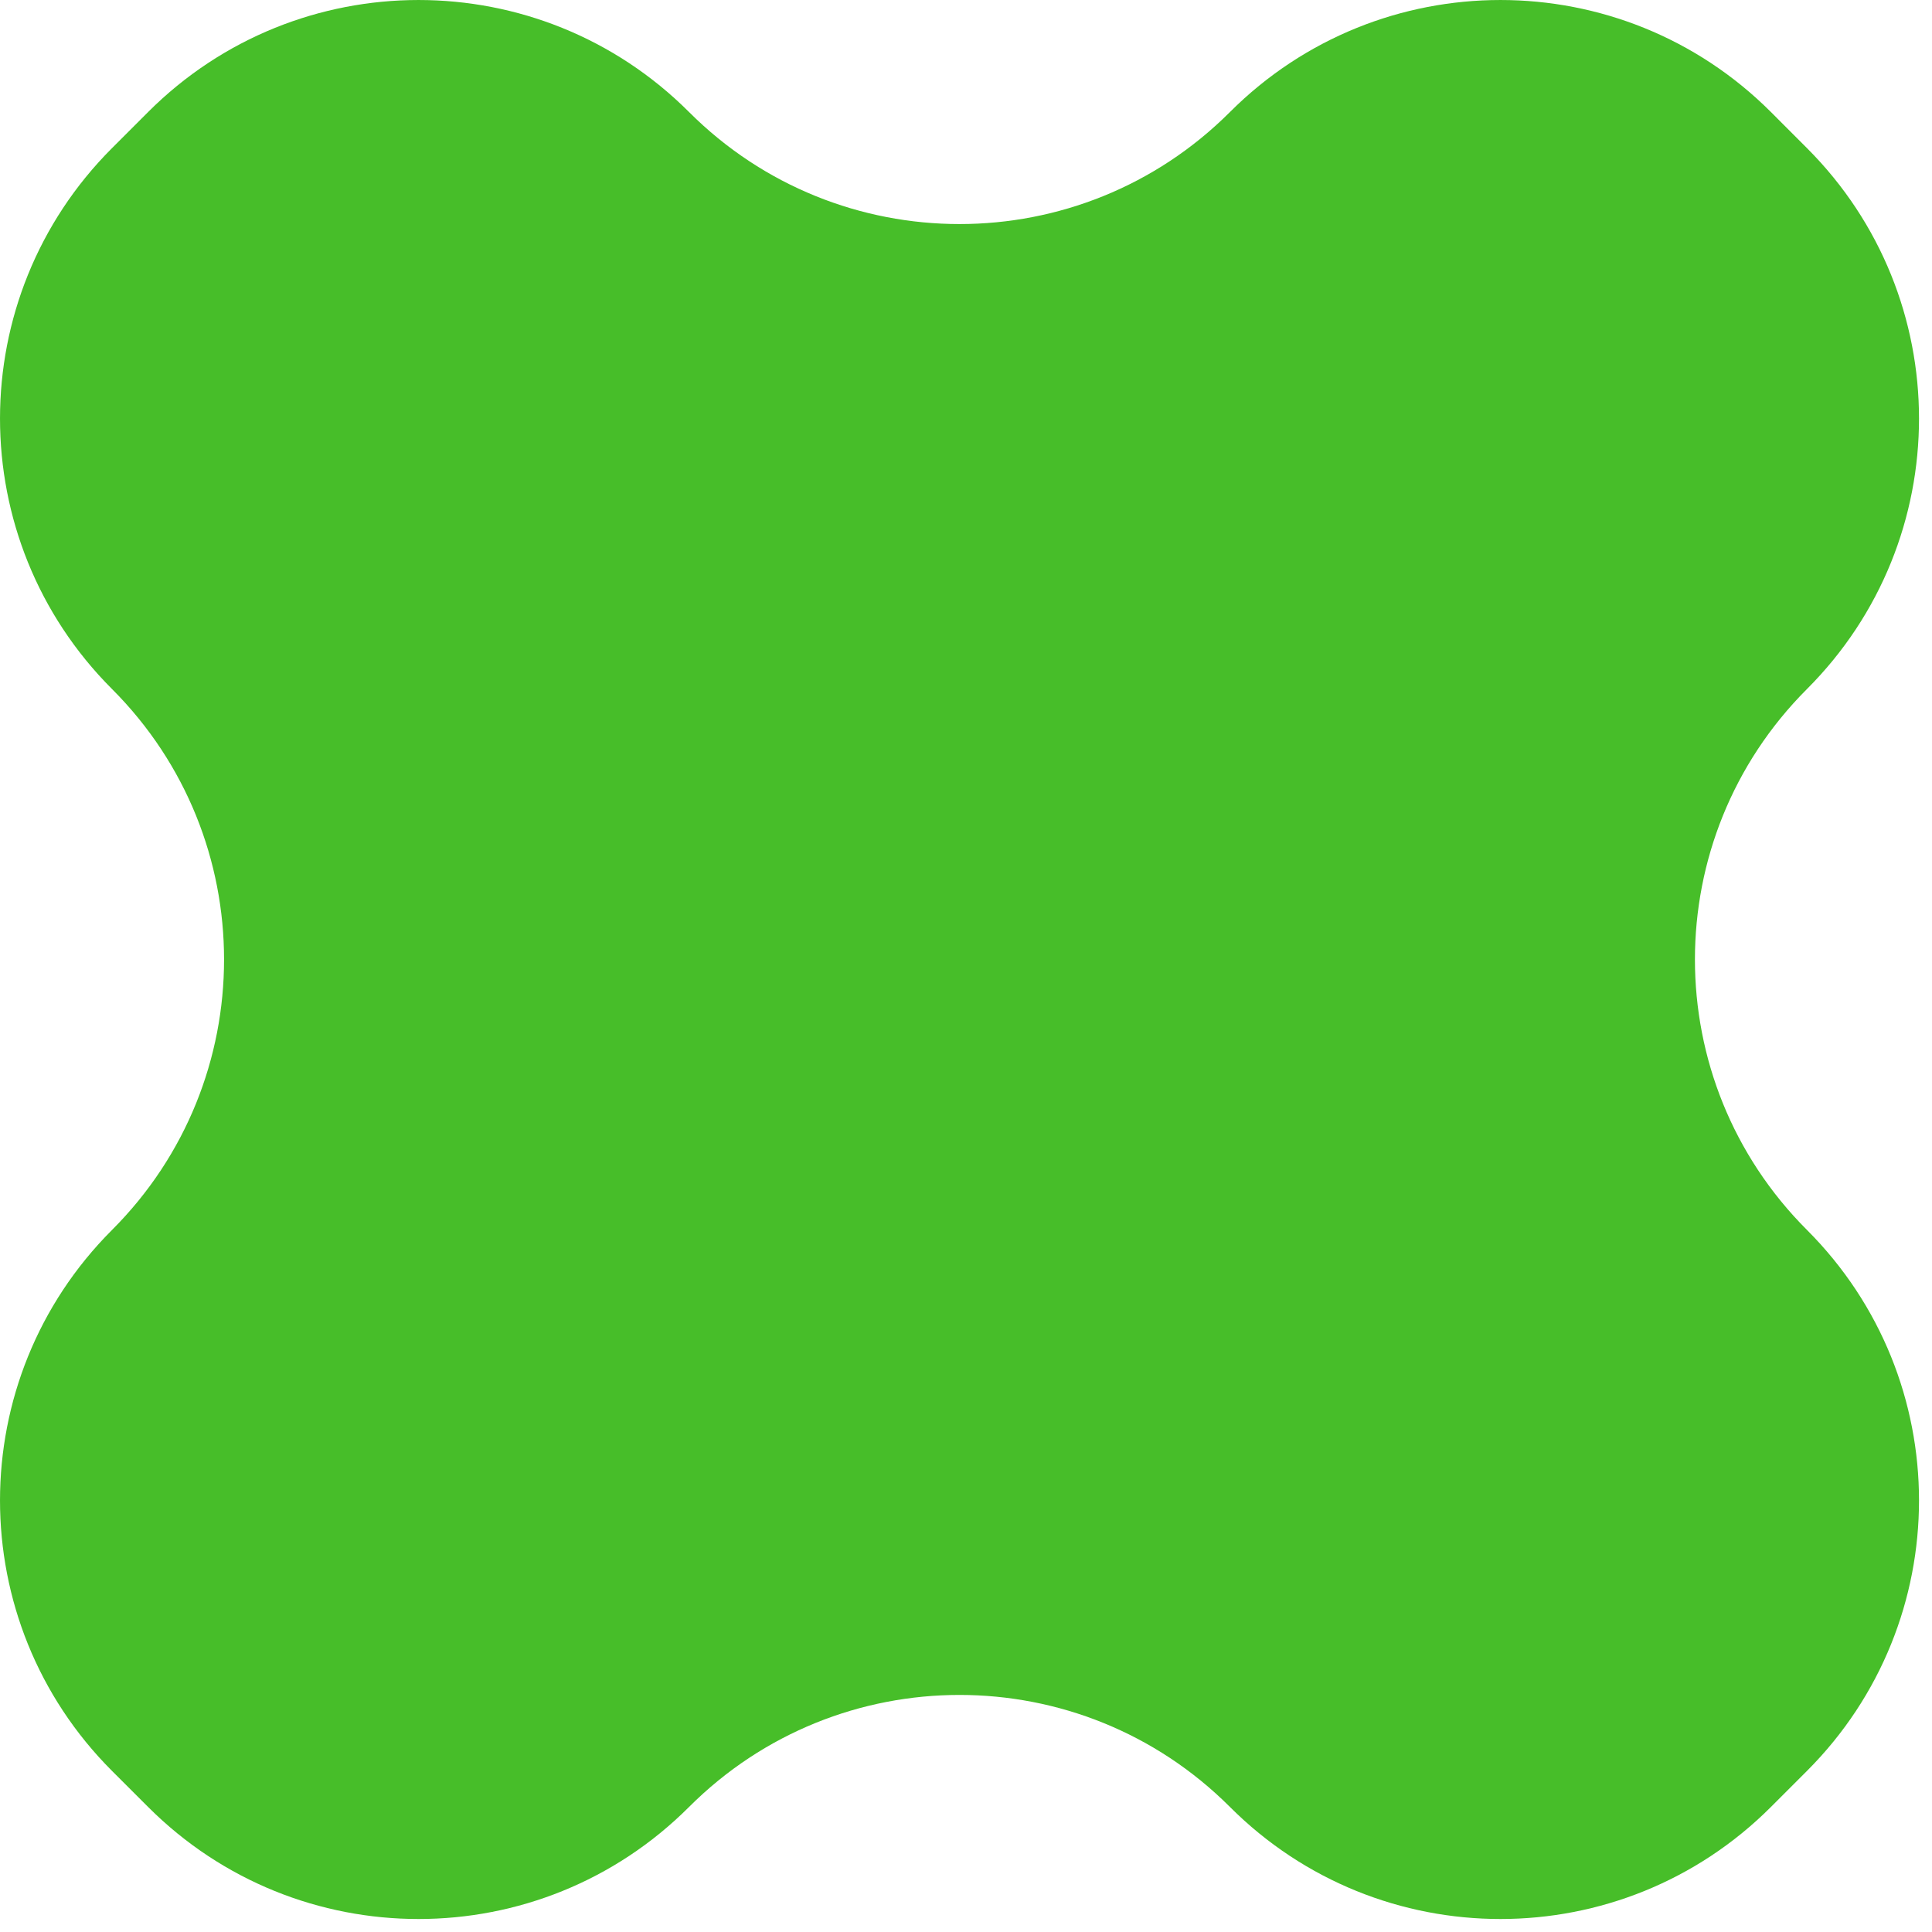
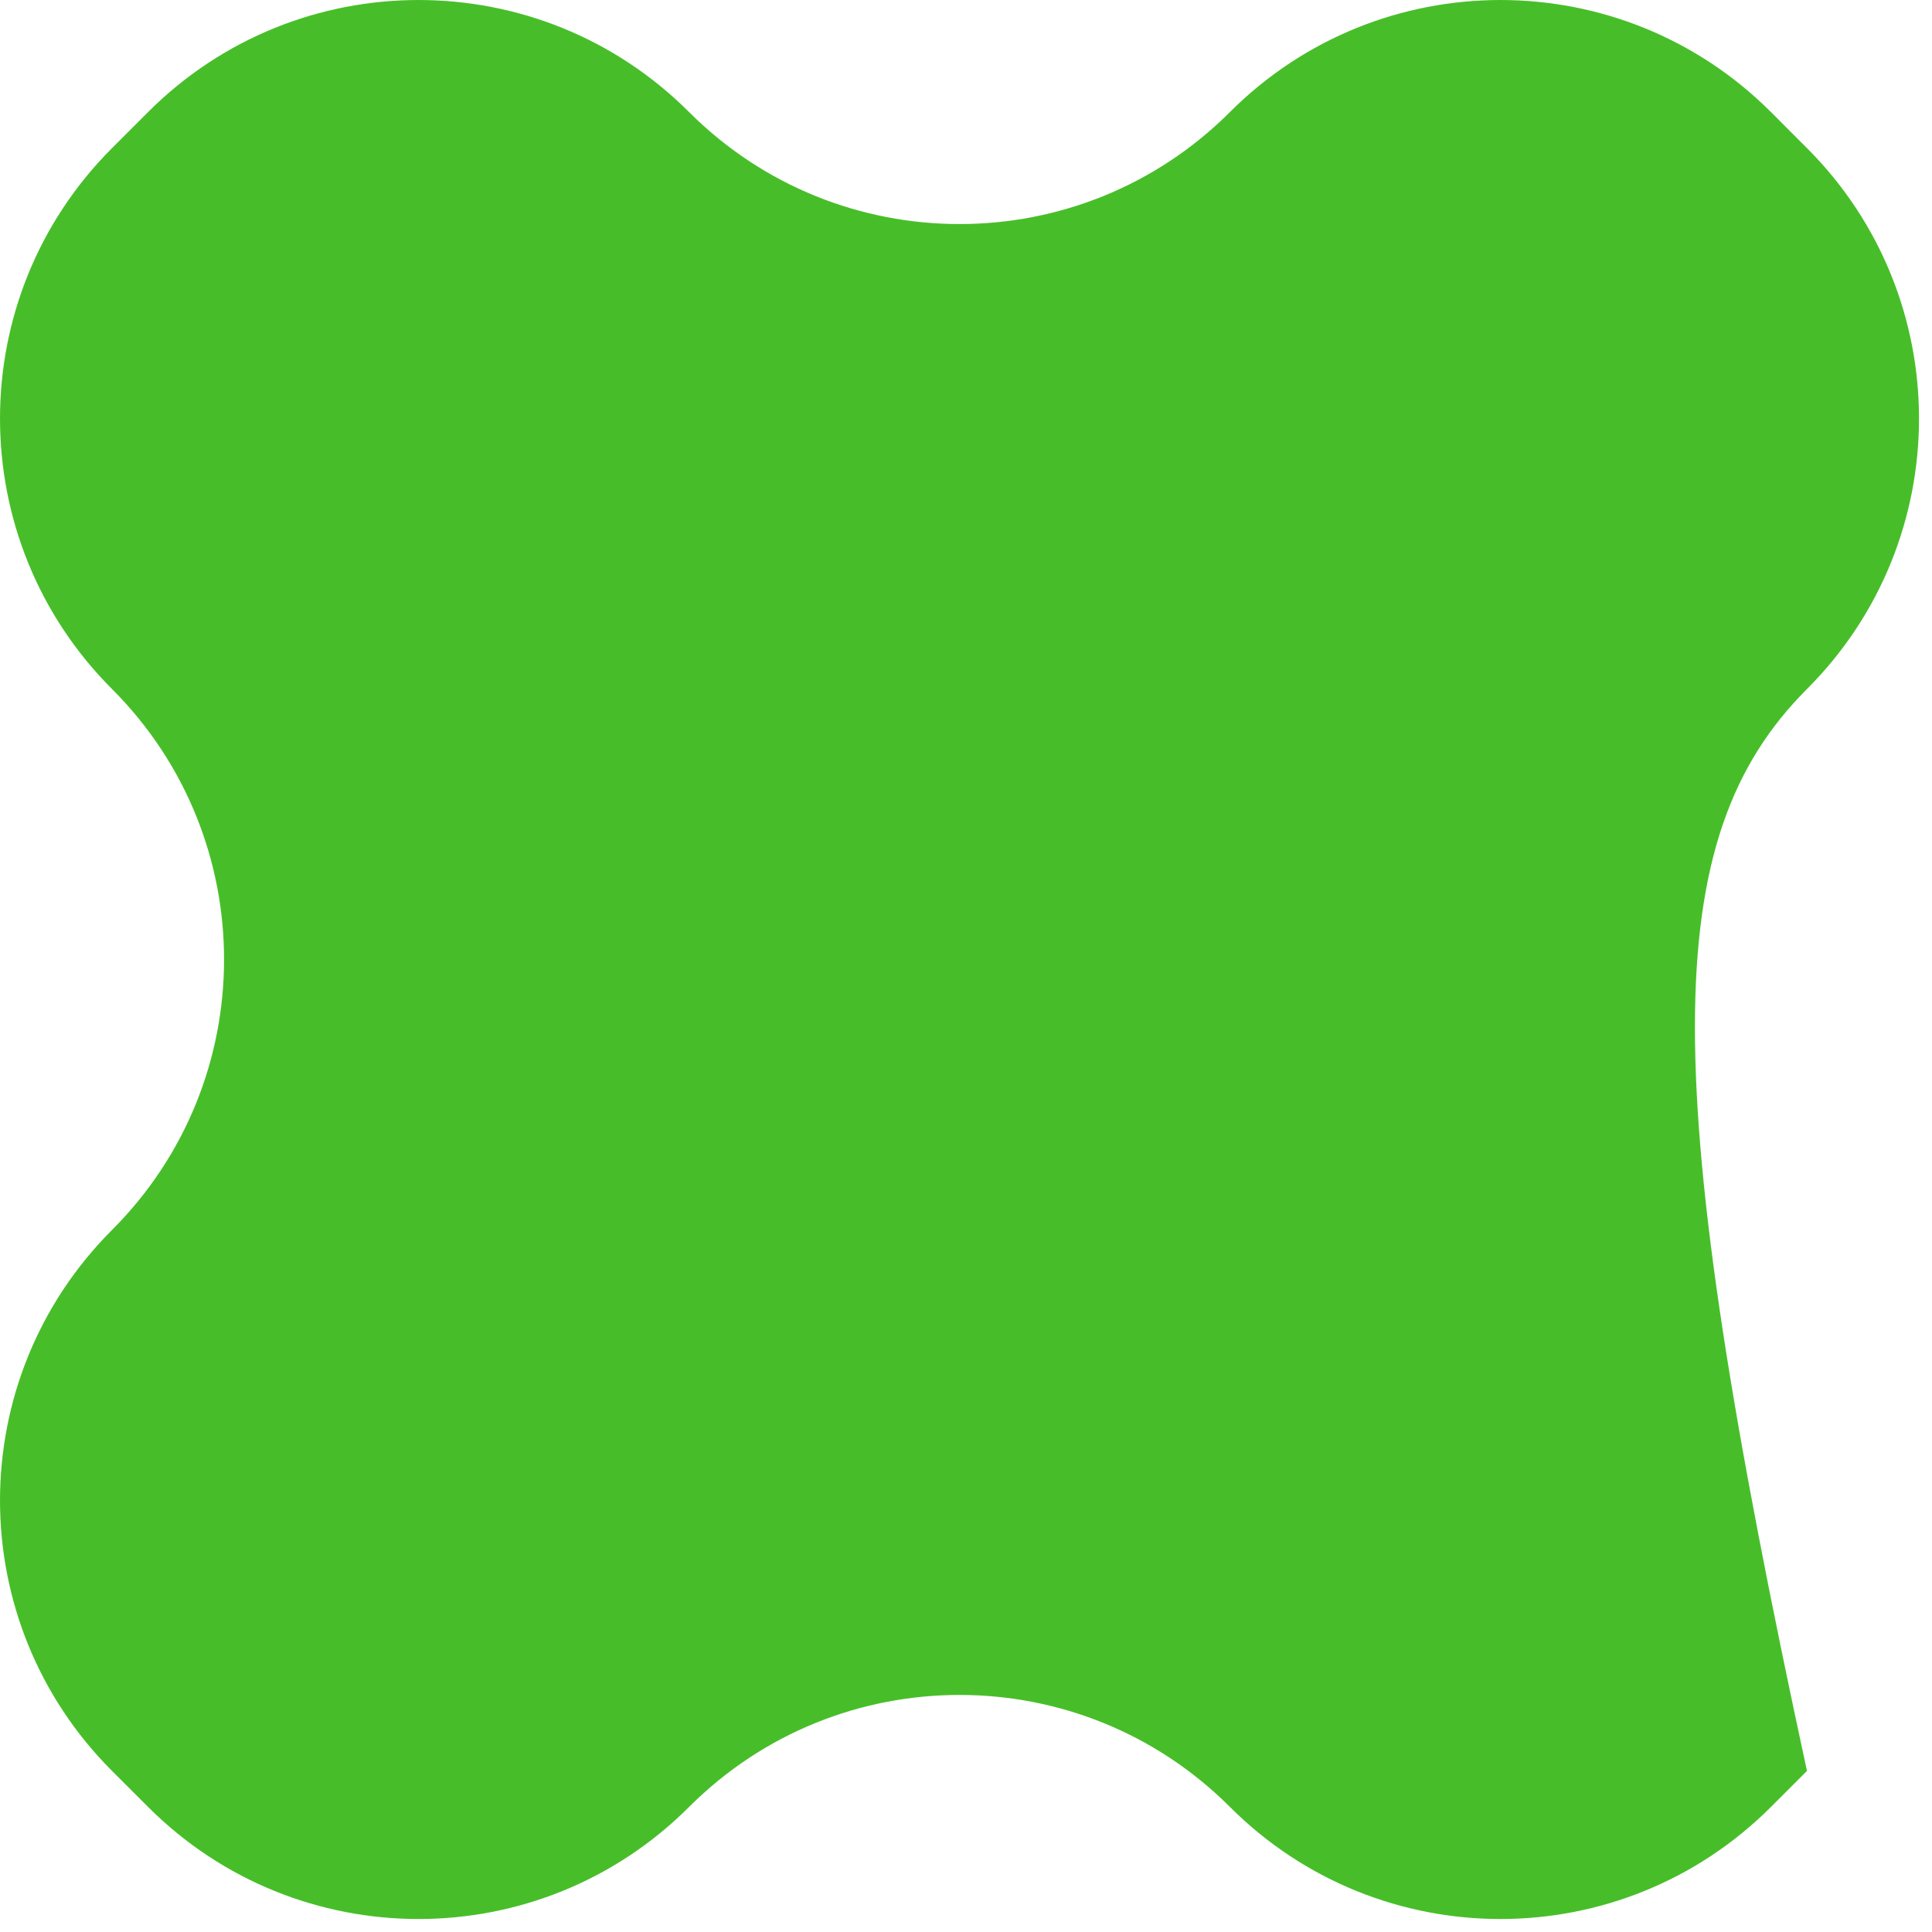
<svg xmlns="http://www.w3.org/2000/svg" width="56" height="56" viewBox="0 0 56 56" fill="none">
-   <path d="M19.972 3.247C15.642 -1.082 8.622 -1.082 4.293 3.247L3.247 4.293C-1.082 8.622 -1.082 15.642 3.247 19.972C7.577 24.302 7.577 31.322 3.247 35.651C-1.082 39.981 -1.082 47.001 3.247 51.331L4.293 52.376C8.622 56.706 15.642 56.706 19.972 52.376C24.302 48.046 31.322 48.046 35.651 52.376C39.981 56.706 47.001 56.706 51.331 52.376L52.376 51.331C56.706 47.001 56.706 39.981 52.376 35.651C48.046 31.322 48.046 24.302 52.376 19.972C56.706 15.642 56.706 8.622 52.376 4.293L51.331 3.247C47.001 -1.082 39.981 -1.082 35.651 3.247C31.322 7.577 24.302 7.577 19.972 3.247Z" fill="#47BE29" />
+   <path d="M19.972 3.247C15.642 -1.082 8.622 -1.082 4.293 3.247L3.247 4.293C-1.082 8.622 -1.082 15.642 3.247 19.972C7.577 24.302 7.577 31.322 3.247 35.651C-1.082 39.981 -1.082 47.001 3.247 51.331L4.293 52.376C8.622 56.706 15.642 56.706 19.972 52.376C24.302 48.046 31.322 48.046 35.651 52.376C39.981 56.706 47.001 56.706 51.331 52.376L52.376 51.331C48.046 31.322 48.046 24.302 52.376 19.972C56.706 15.642 56.706 8.622 52.376 4.293L51.331 3.247C47.001 -1.082 39.981 -1.082 35.651 3.247C31.322 7.577 24.302 7.577 19.972 3.247Z" fill="#47BE29" />
</svg>